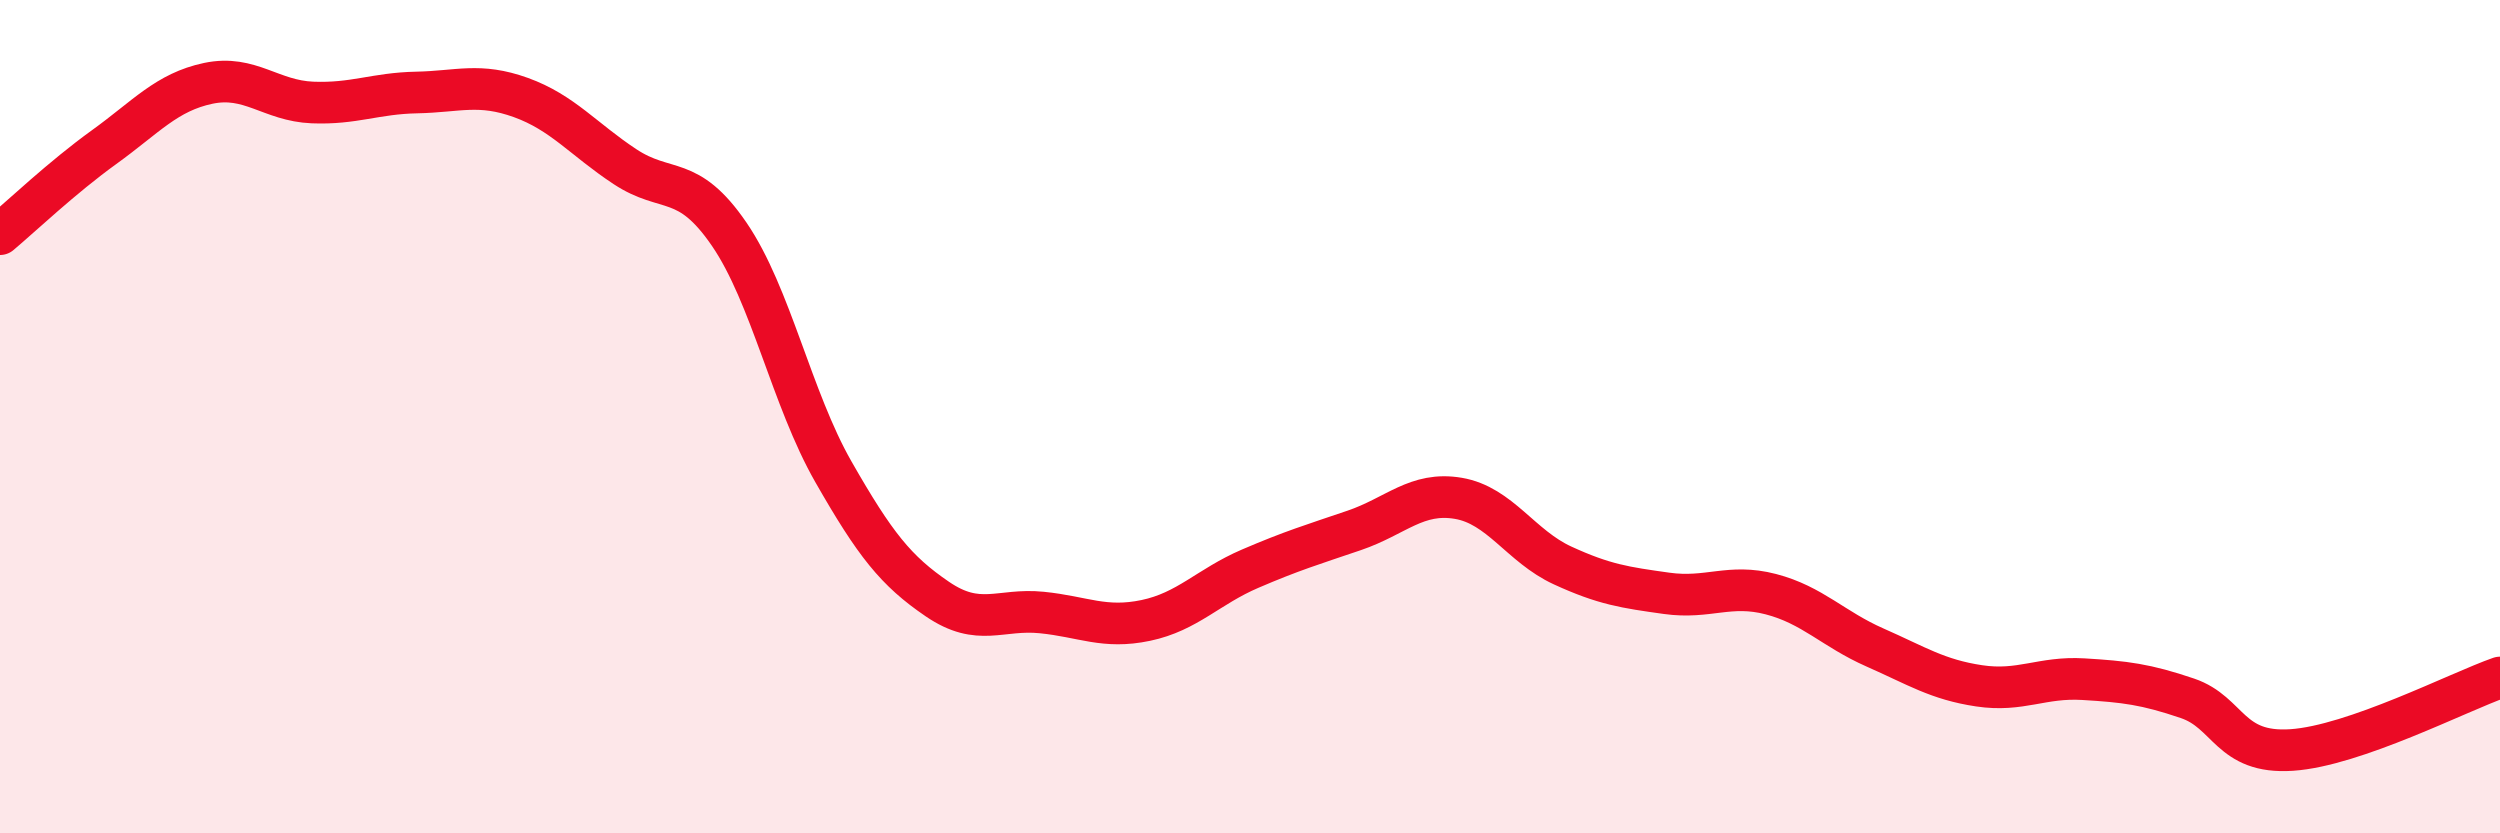
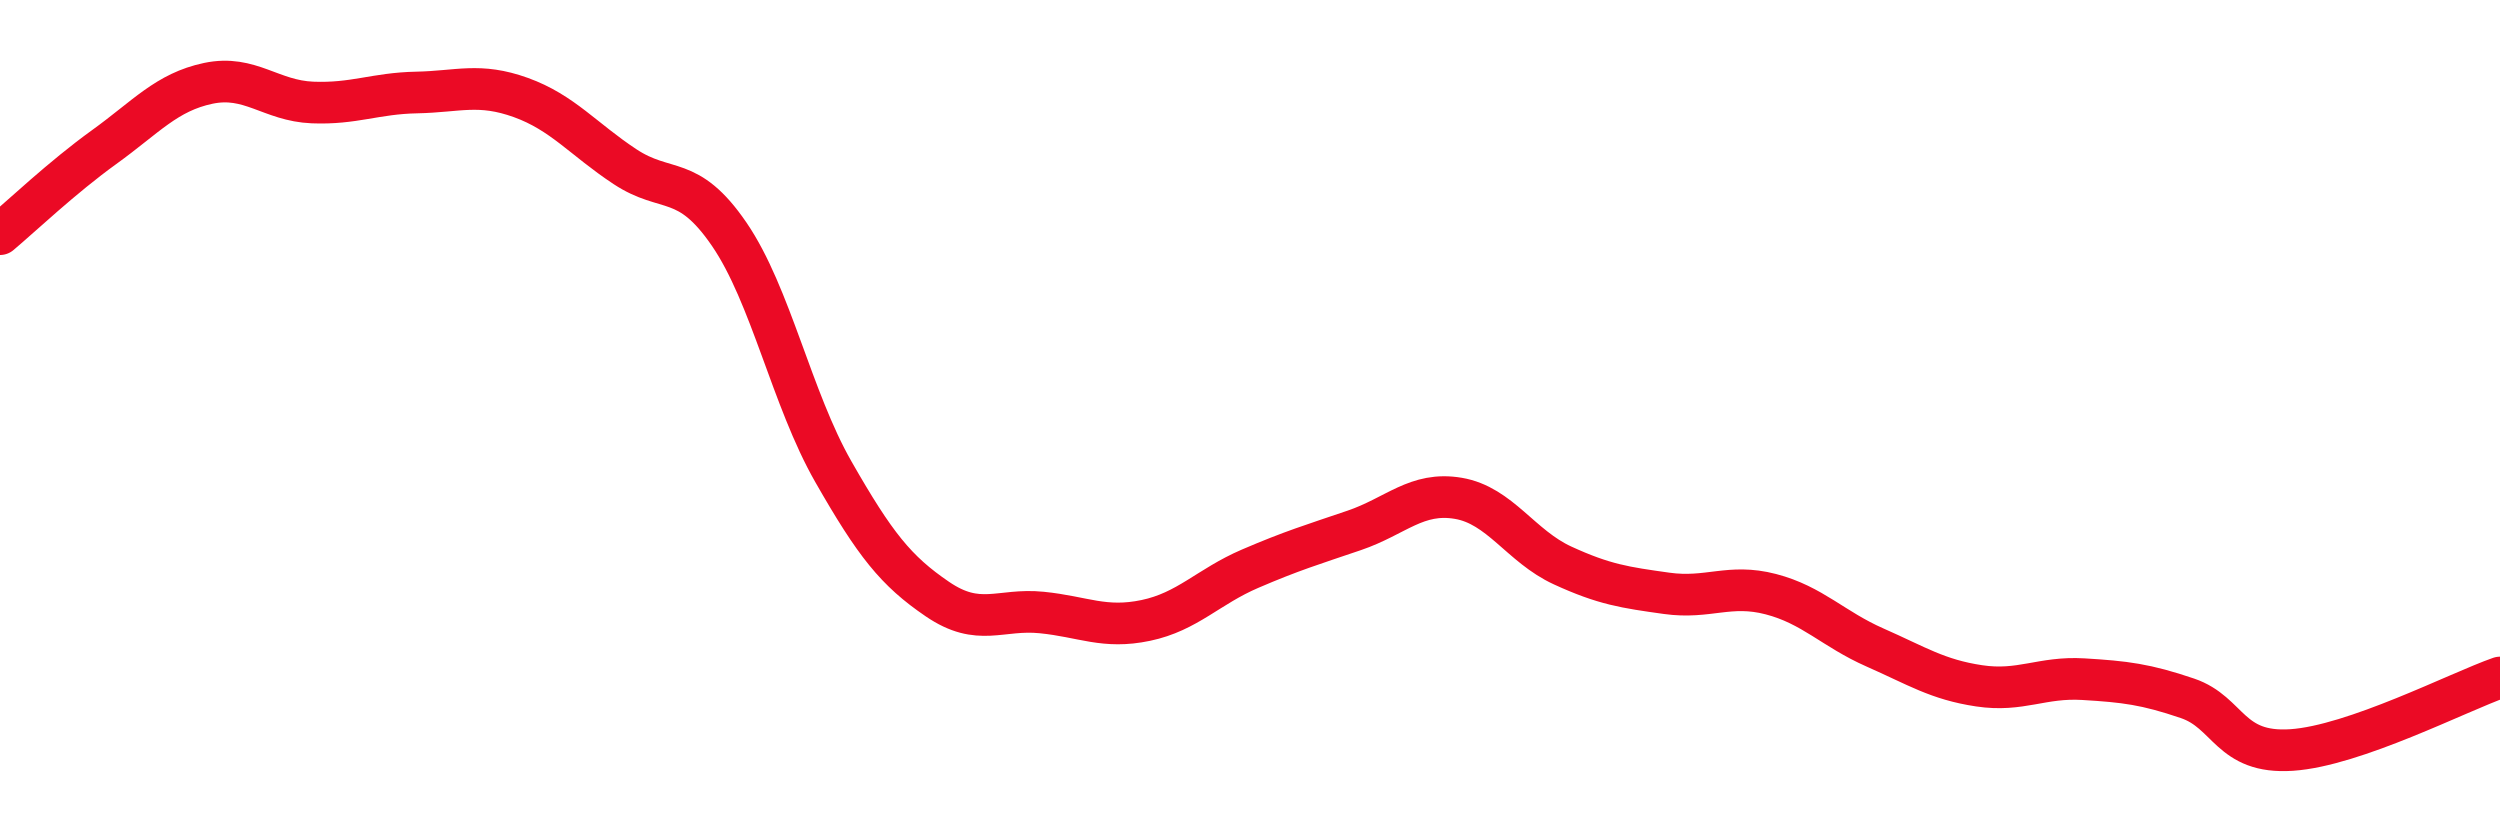
<svg xmlns="http://www.w3.org/2000/svg" width="60" height="20" viewBox="0 0 60 20">
-   <path d="M 0,5.62 C 0.5,5.2 1.5,4.25 2.5,3.53 C 3.5,2.81 4,2.21 5,2 C 6,1.79 6.5,2.42 7.5,2.46 C 8.5,2.5 9,2.24 10,2.22 C 11,2.2 11.5,1.98 12.5,2.34 C 13.5,2.7 14,3.34 15,4 C 16,4.66 16.5,4.16 17.5,5.62 C 18.5,7.08 19,9.57 20,11.32 C 21,13.07 21.5,13.7 22.5,14.38 C 23.5,15.06 24,14.6 25,14.7 C 26,14.8 26.5,15.1 27.5,14.89 C 28.5,14.68 29,14.08 30,13.65 C 31,13.22 31.5,13.07 32.5,12.73 C 33.5,12.39 34,11.79 35,11.96 C 36,12.13 36.5,13.11 37.5,13.57 C 38.5,14.03 39,14.1 40,14.24 C 41,14.38 41.5,14 42.5,14.26 C 43.5,14.52 44,15.1 45,15.54 C 46,15.98 46.5,16.31 47.5,16.46 C 48.5,16.61 49,16.24 50,16.3 C 51,16.36 51.5,16.42 52.5,16.76 C 53.5,17.1 53.5,18.1 55,18 C 56.5,17.9 59,16.61 60,16.26L60 20L0 20Z" fill="#EB0A25" opacity="0.1" stroke-linecap="round" stroke-linejoin="round" />
  <path d="M 0,5.62 C 0.5,5.2 1.5,4.25 2.5,3.53 C 3.5,2.81 4,2.21 5,2 C 6,1.79 6.5,2.42 7.5,2.46 C 8.5,2.5 9,2.24 10,2.22 C 11,2.2 11.5,1.98 12.5,2.34 C 13.5,2.7 14,3.34 15,4 C 16,4.66 16.5,4.16 17.5,5.62 C 18.5,7.08 19,9.57 20,11.32 C 21,13.07 21.5,13.7 22.5,14.38 C 23.5,15.06 24,14.6 25,14.7 C 26,14.8 26.5,15.1 27.5,14.89 C 28.5,14.68 29,14.08 30,13.65 C 31,13.22 31.5,13.07 32.5,12.73 C 33.5,12.39 34,11.79 35,11.96 C 36,12.13 36.5,13.11 37.5,13.57 C 38.5,14.03 39,14.1 40,14.24 C 41,14.38 41.5,14 42.5,14.26 C 43.5,14.52 44,15.1 45,15.54 C 46,15.98 46.5,16.31 47.5,16.46 C 48.5,16.61 49,16.24 50,16.3 C 51,16.36 51.5,16.42 52.5,16.76 C 53.5,17.1 53.5,18.1 55,18 C 56.5,17.9 59,16.61 60,16.26" stroke="#EB0A25" stroke-width="1" fill="none" stroke-linecap="round" stroke-linejoin="round" />
</svg>